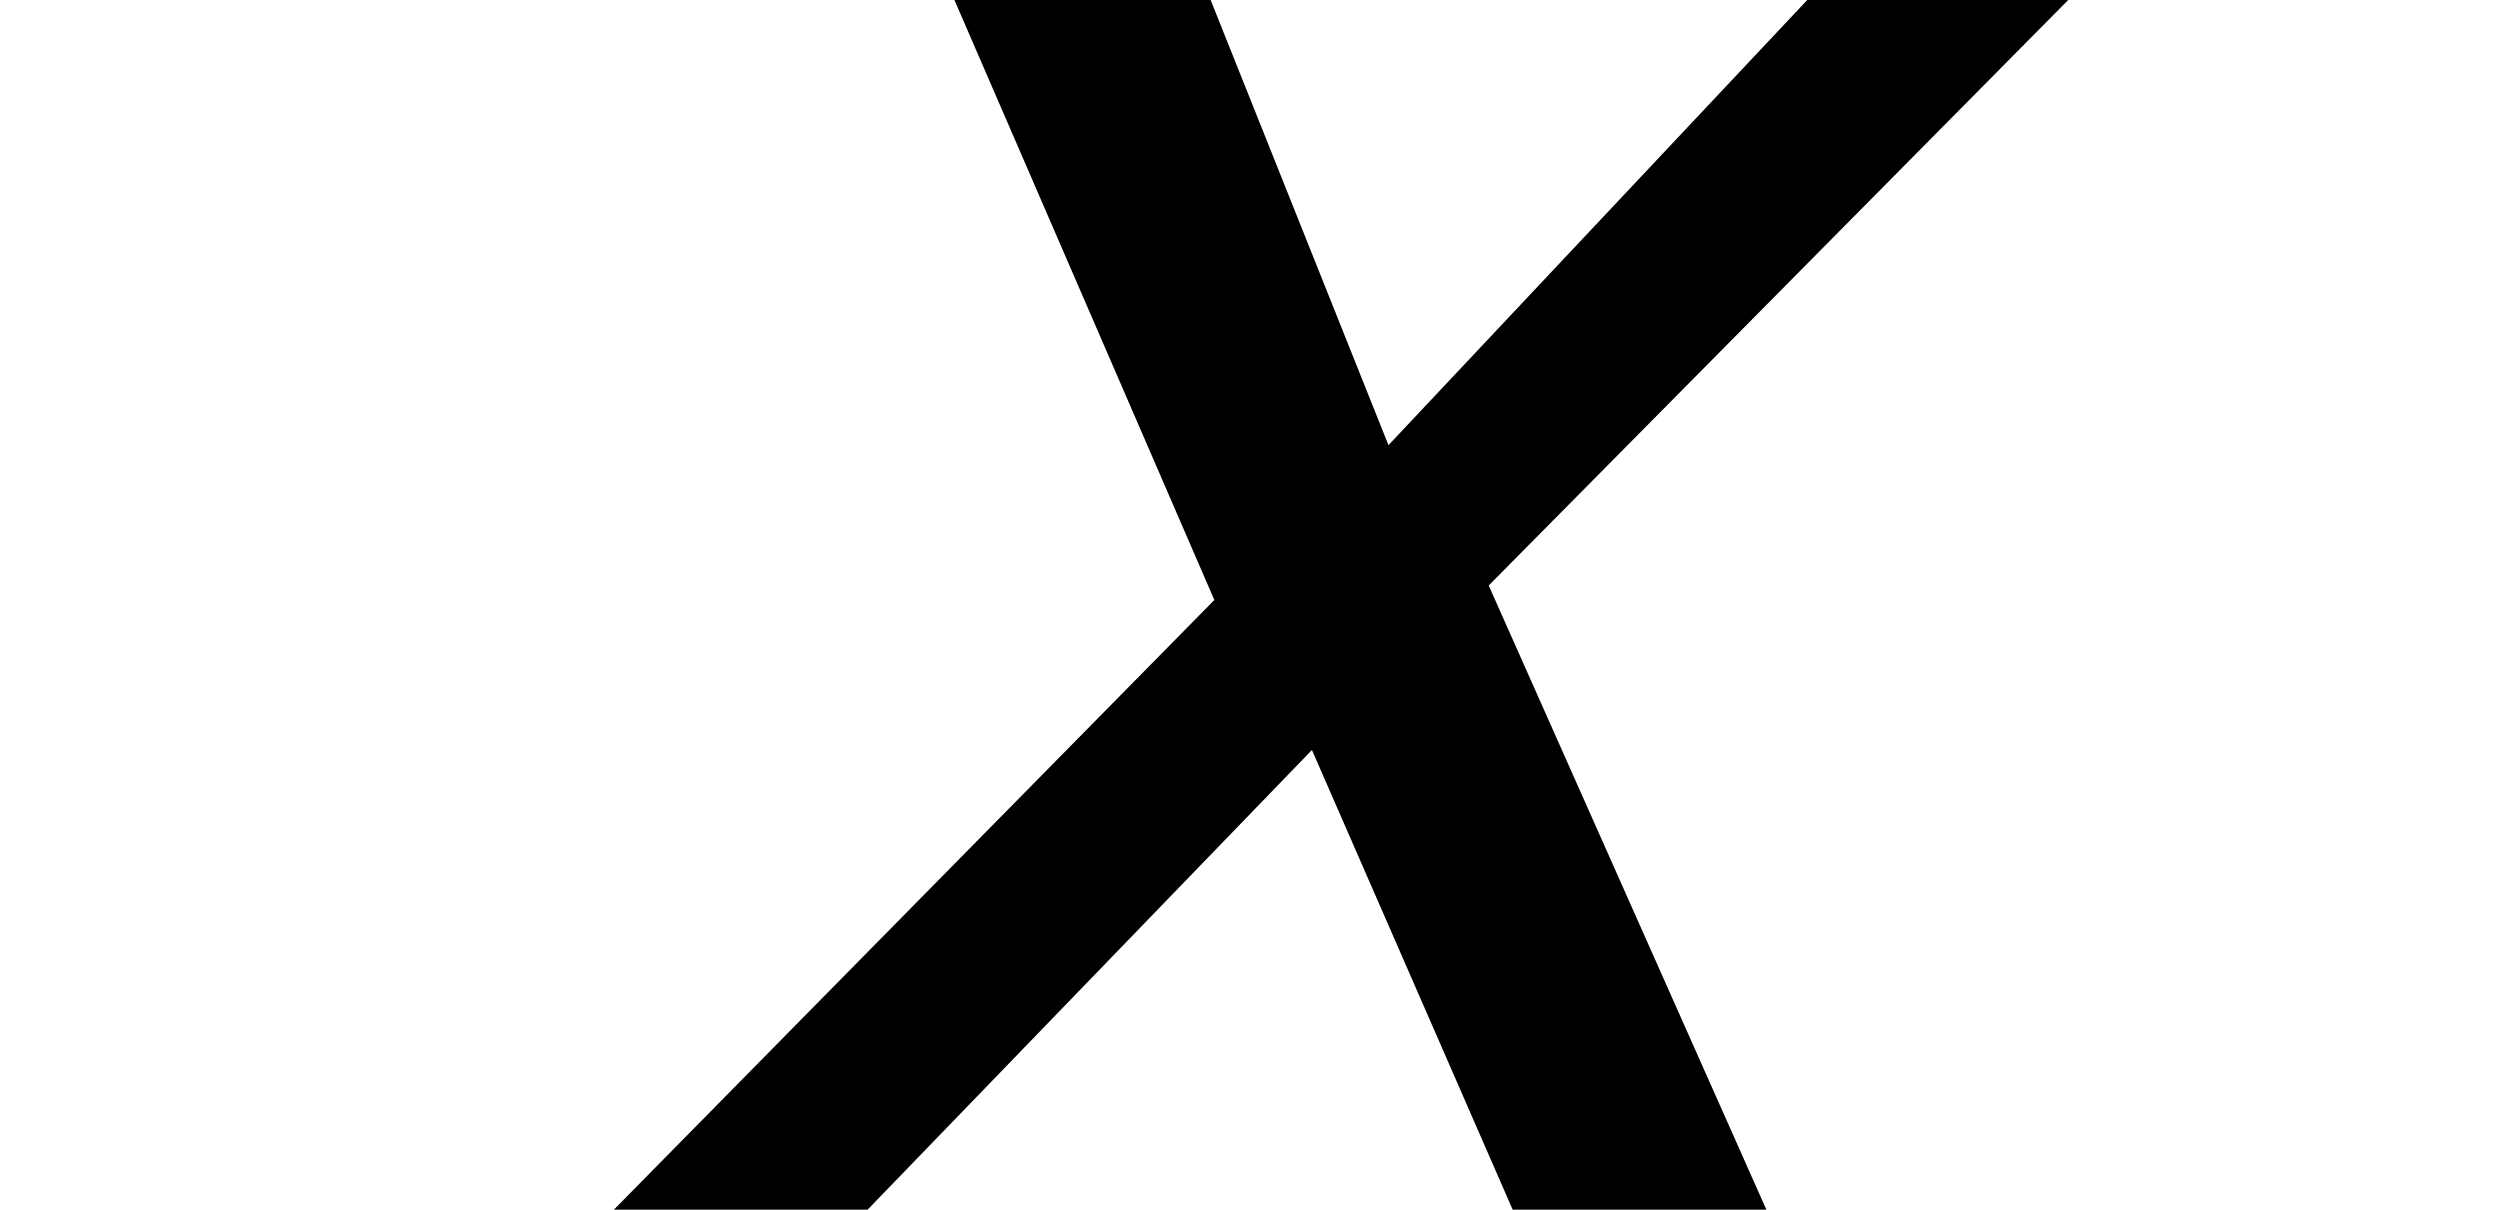
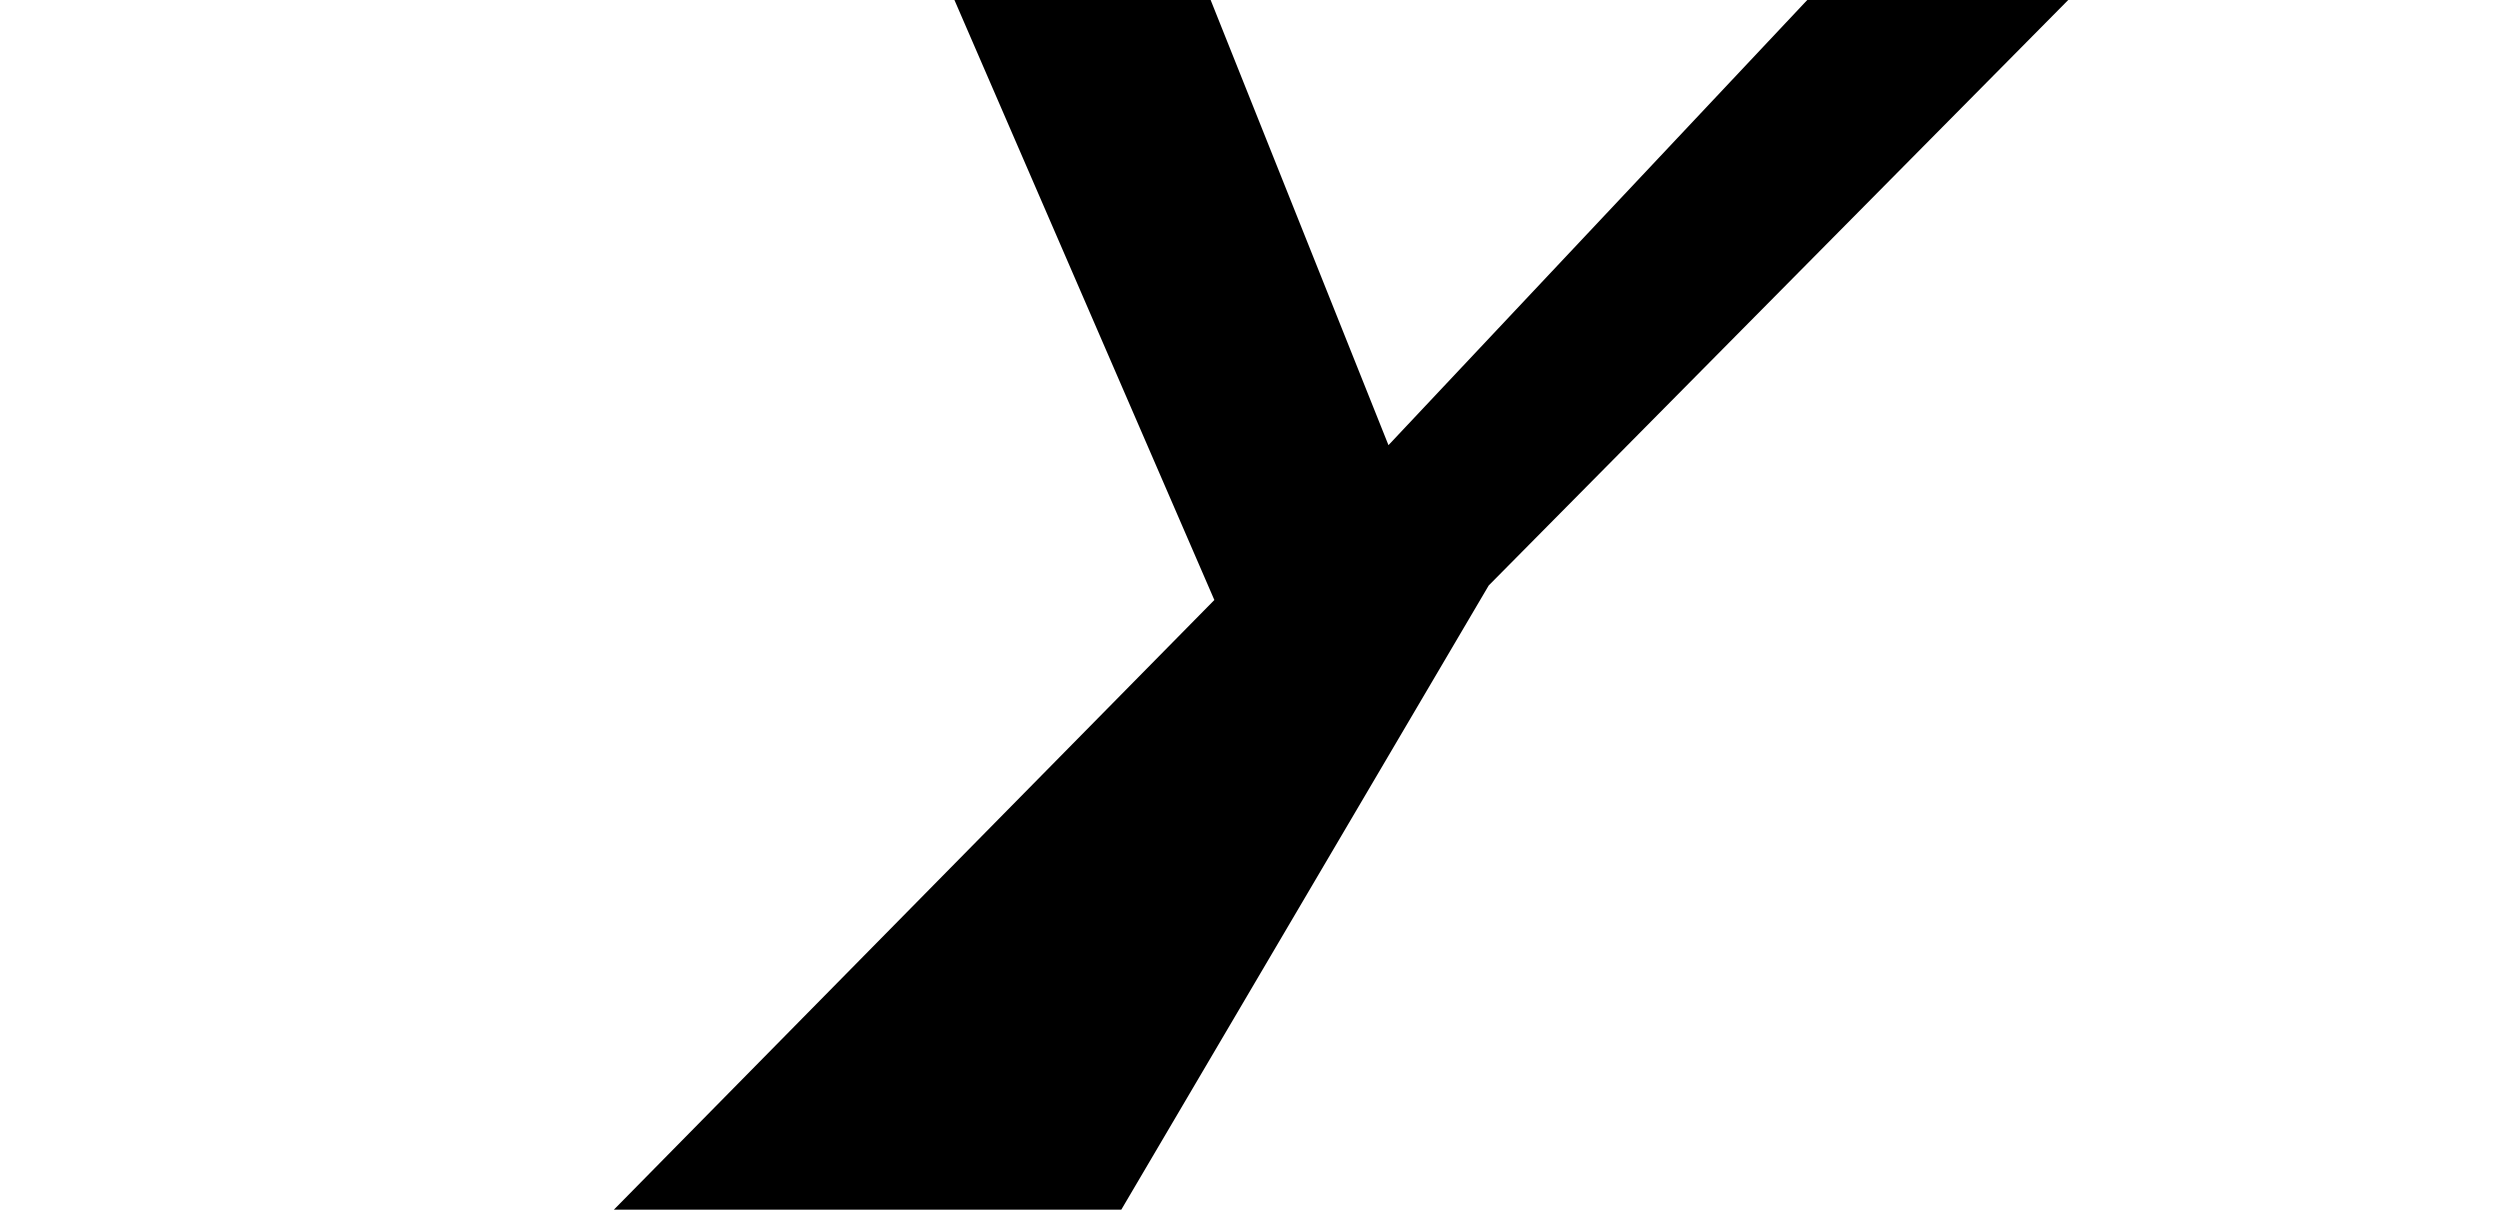
<svg xmlns="http://www.w3.org/2000/svg" height="15" width="31">
-   <path d="M25.646 0H22.41l-5.193 5.52L15.012 0h-3.177l3.223 7.44L7.612 15h3.146l5.51-5.7 2.489 5.7h3.146L18.46 7.26z" fill-rule="evenodd" />
+   <path d="M25.646 0H22.41l-5.193 5.52L15.012 0h-3.177l3.223 7.44L7.612 15h3.146h3.146L18.46 7.26z" fill-rule="evenodd" />
</svg>